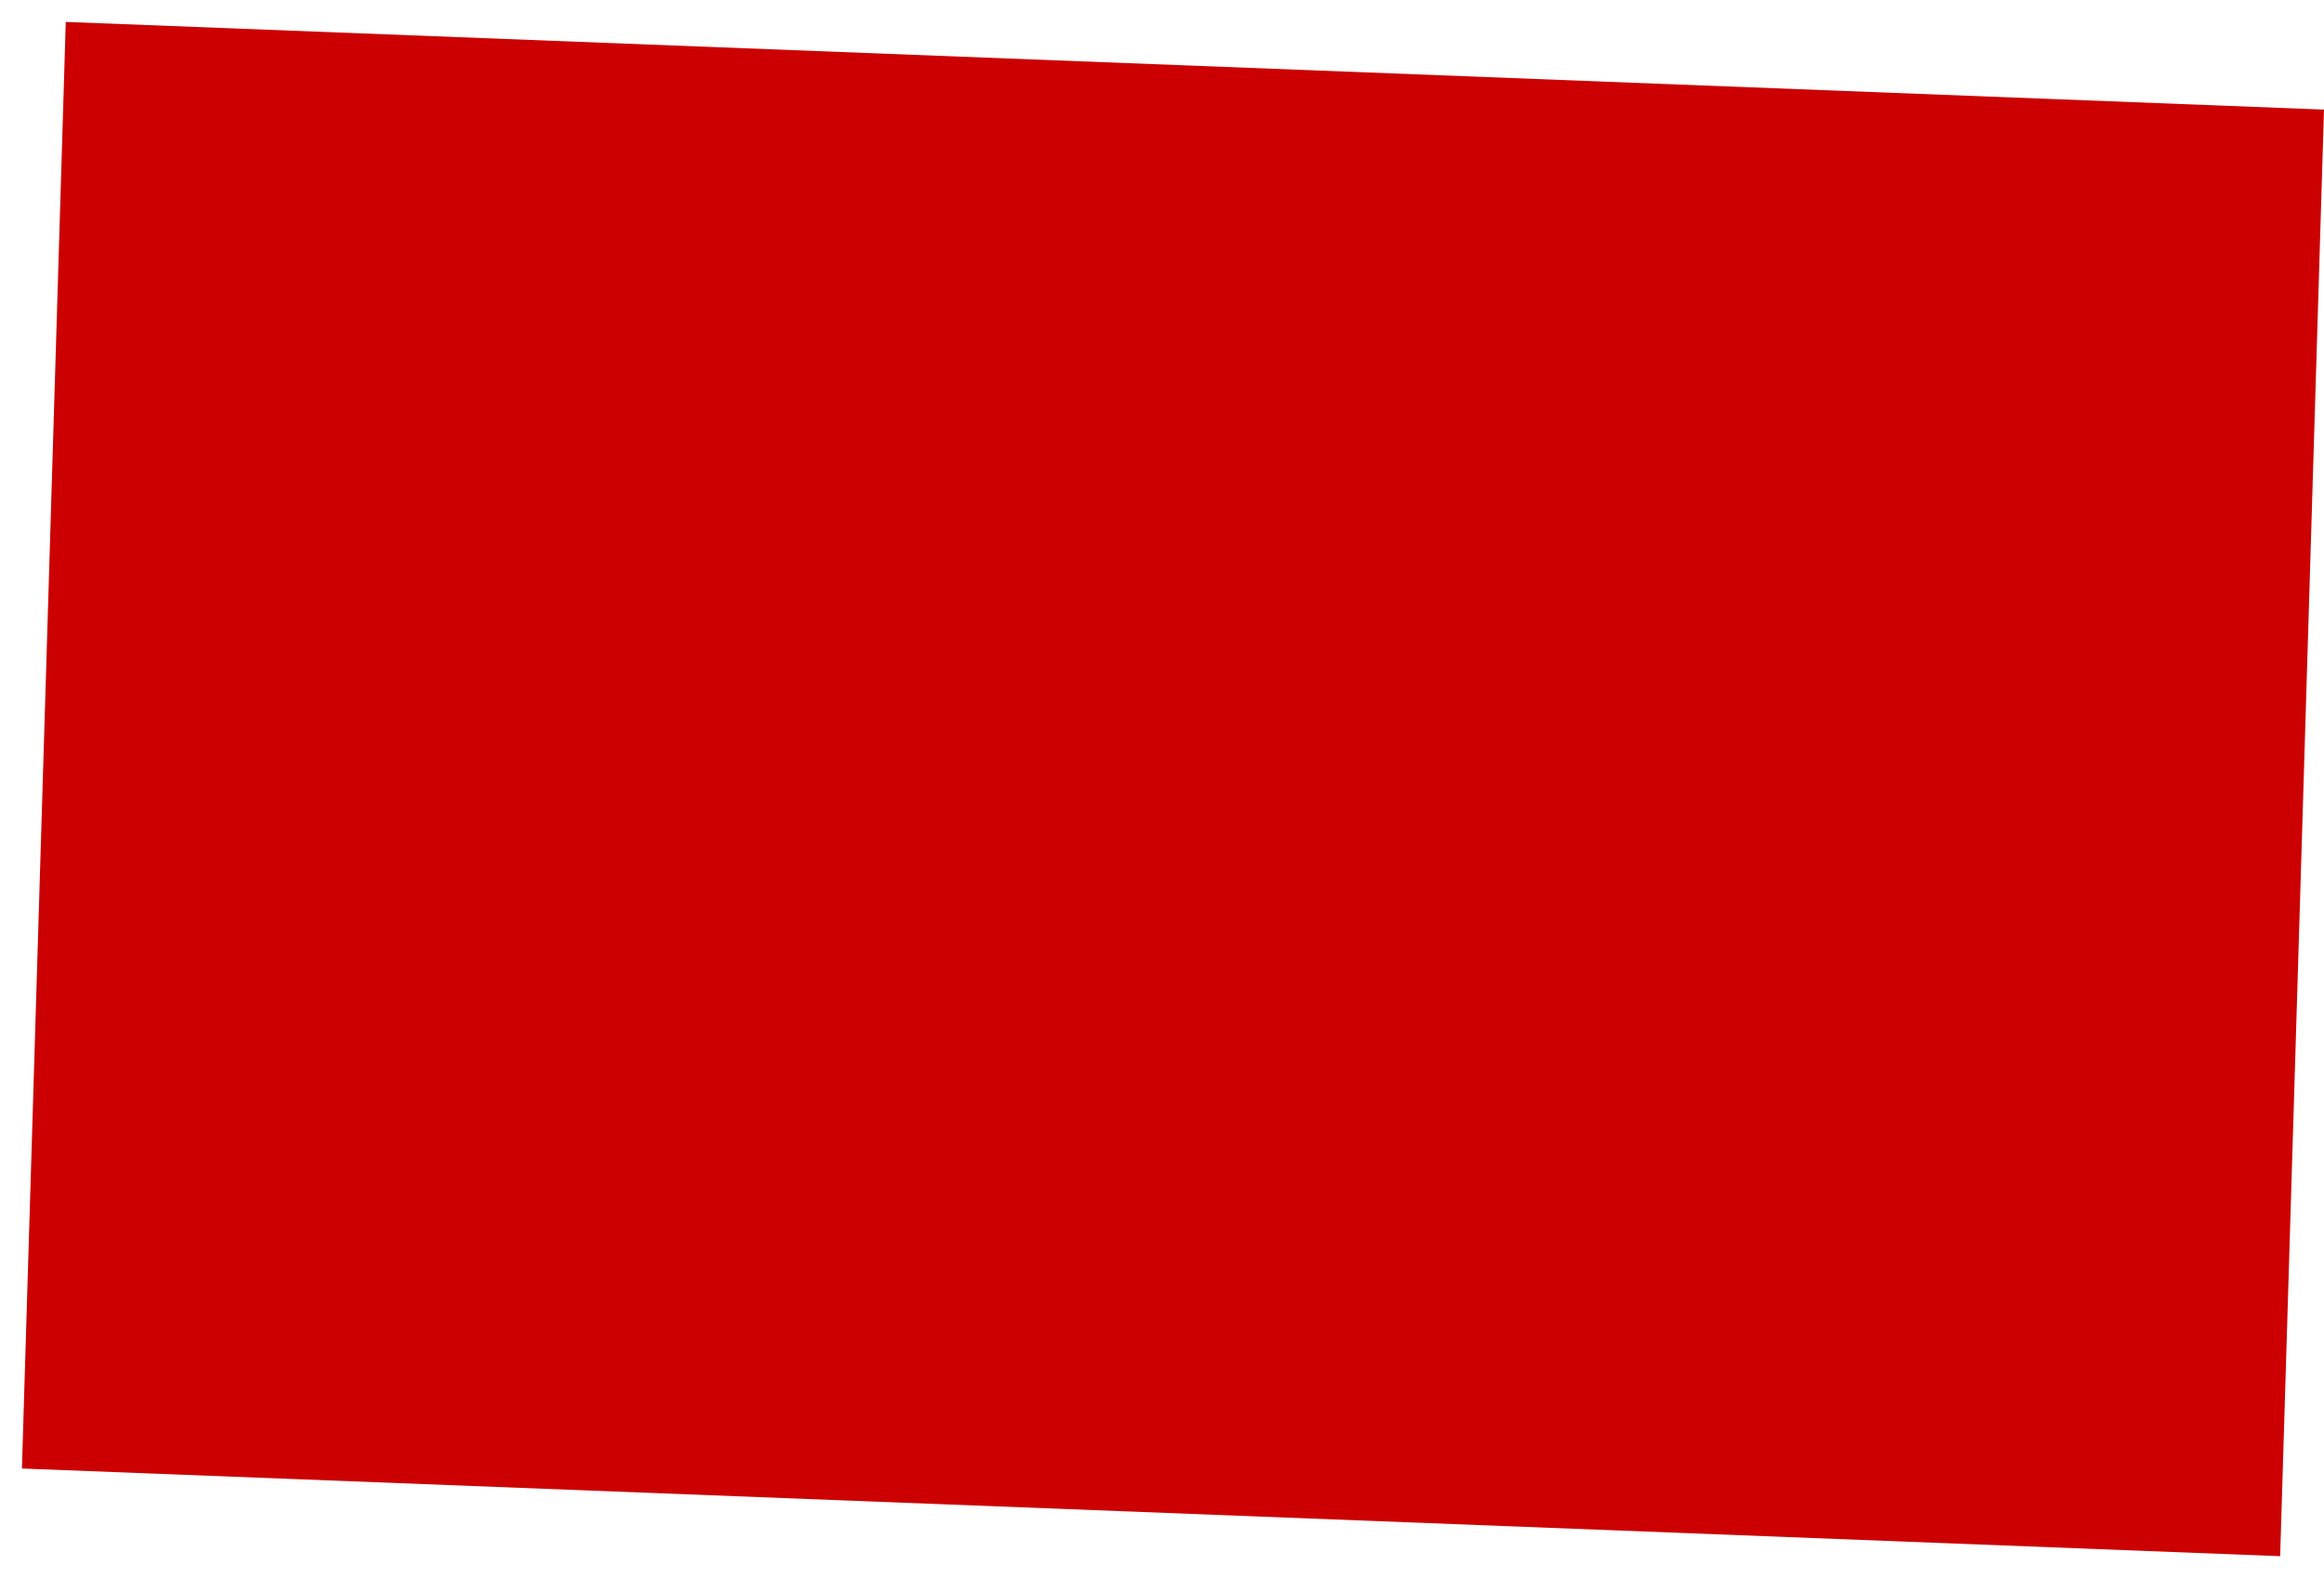
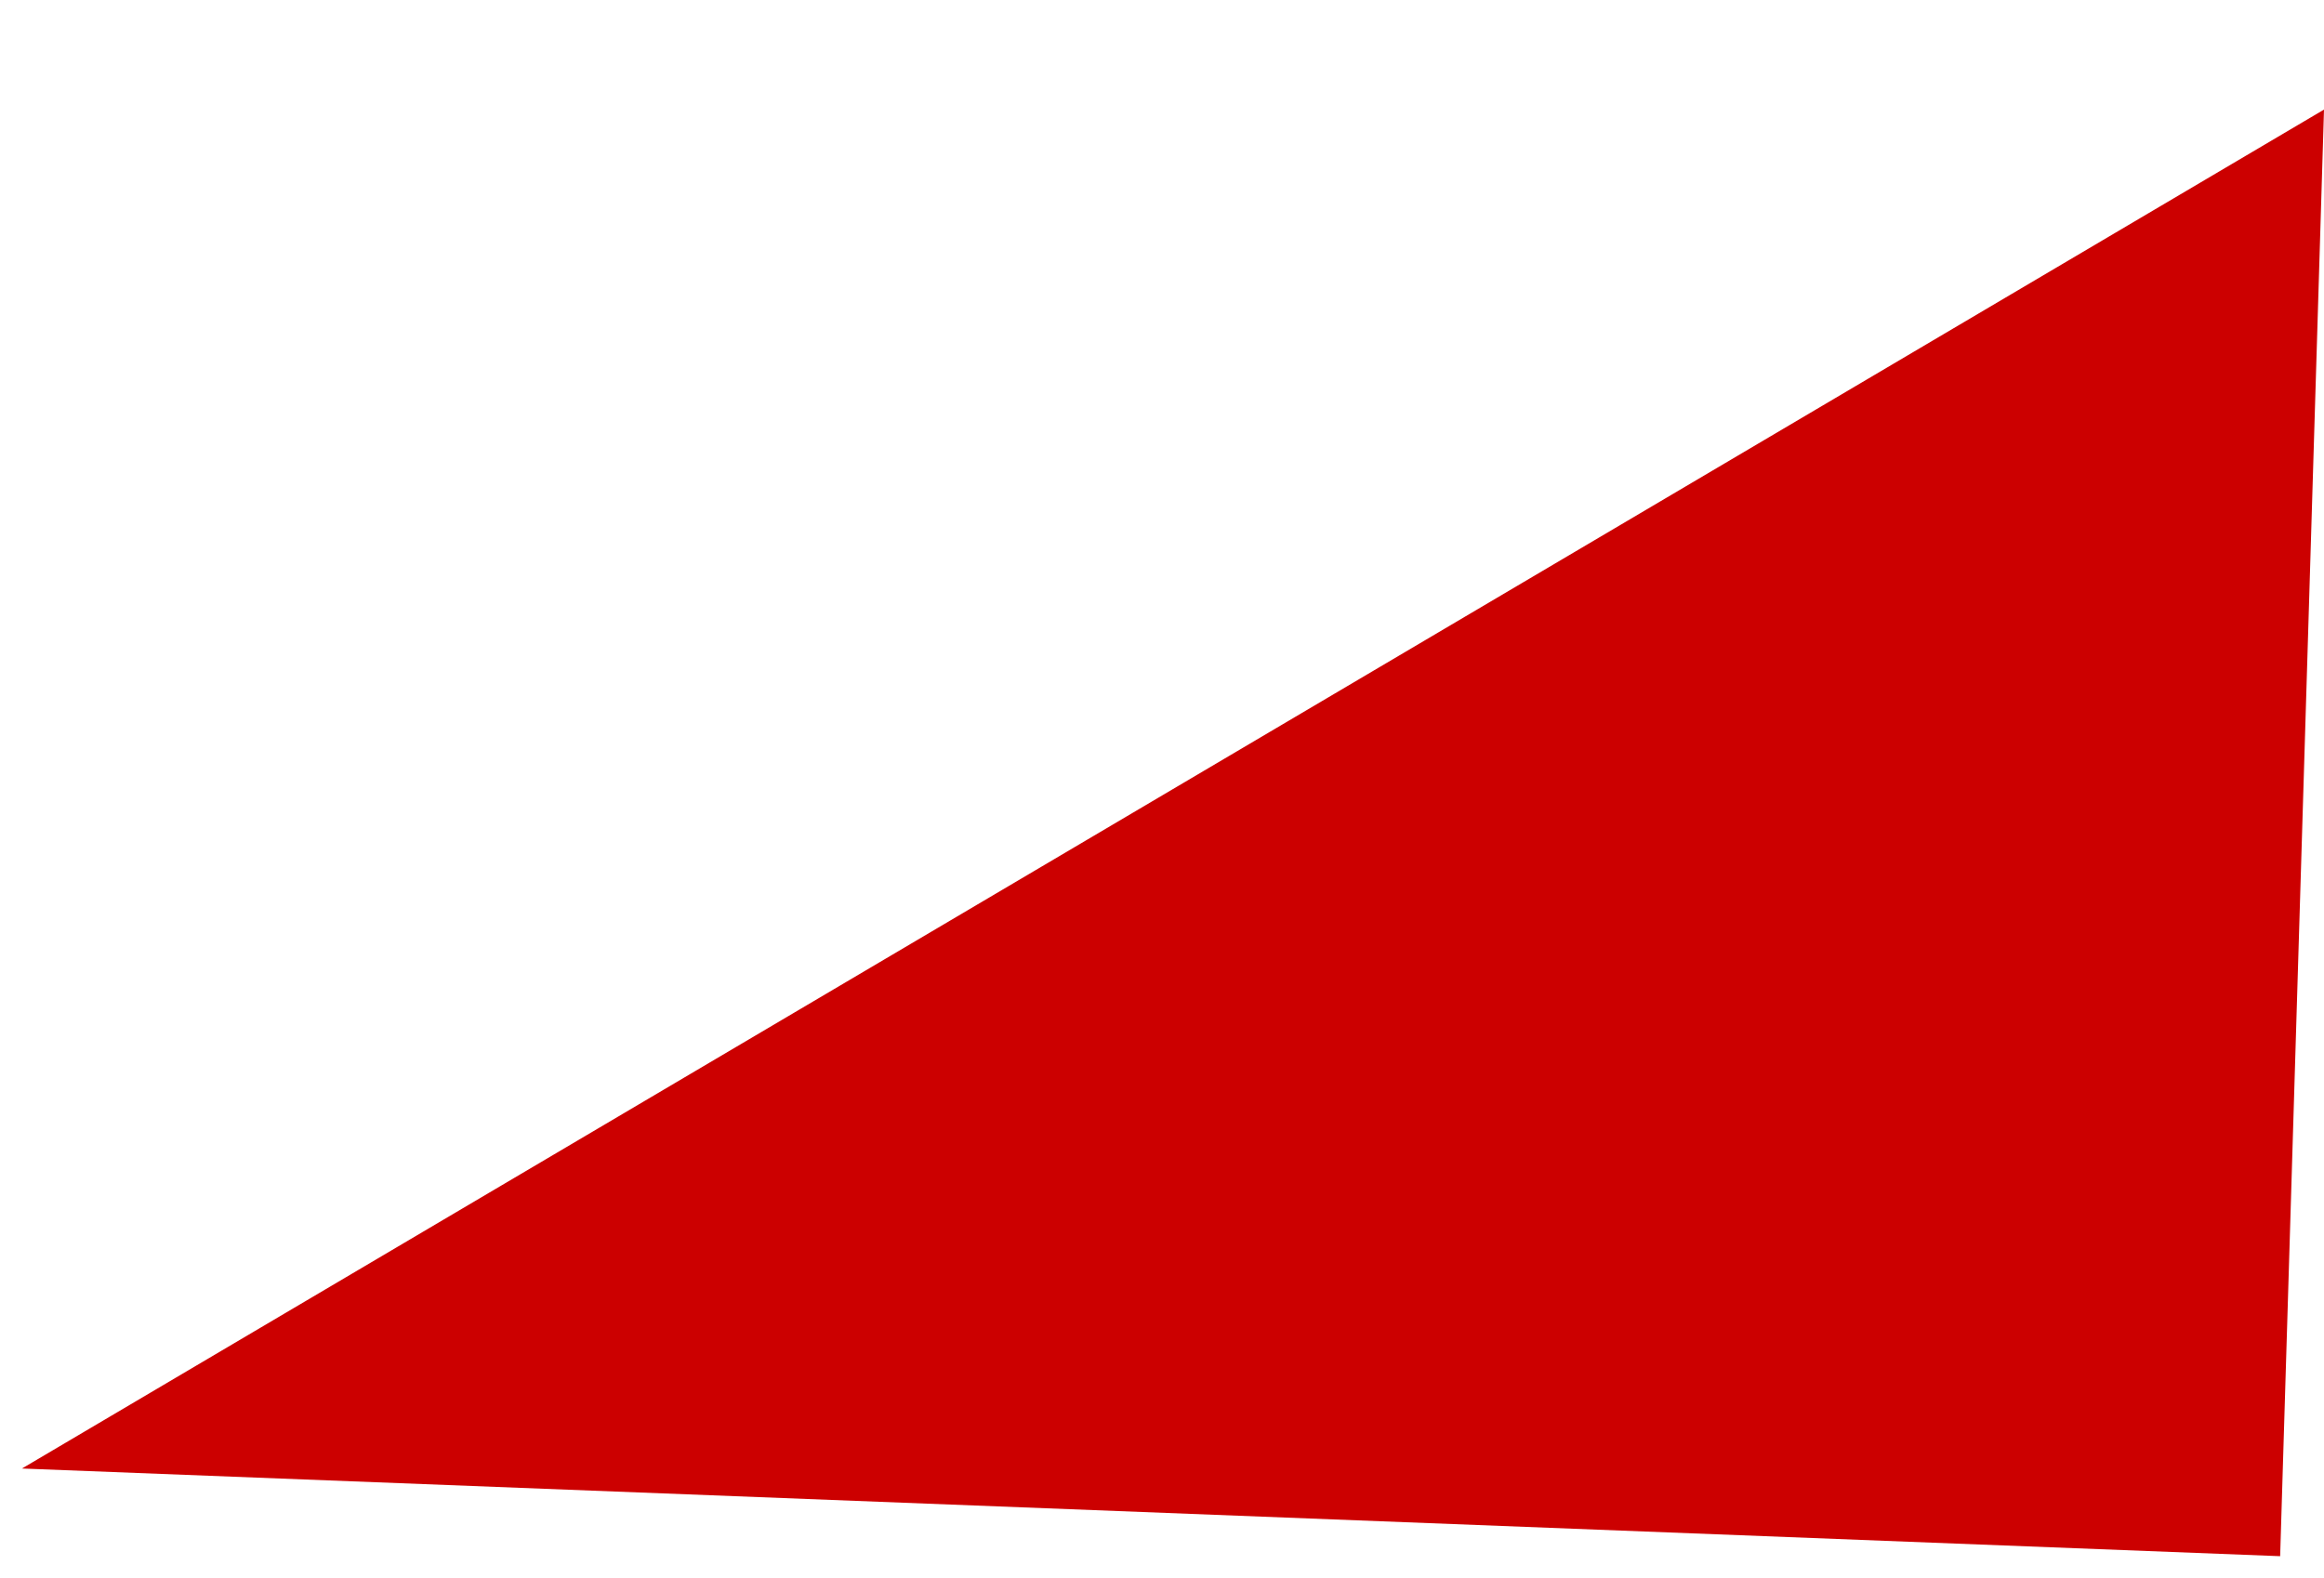
<svg xmlns="http://www.w3.org/2000/svg" width="53" height="36" viewBox="0 0 53 36" fill="none">
-   <path d="M0.5 33.5L1.5 0.5L53 2.5L52 35.5L0.5 33.5Z" fill="#CC0000" />
+   <path d="M0.5 33.5L53 2.5L52 35.5L0.5 33.5Z" fill="#CC0000" />
</svg>